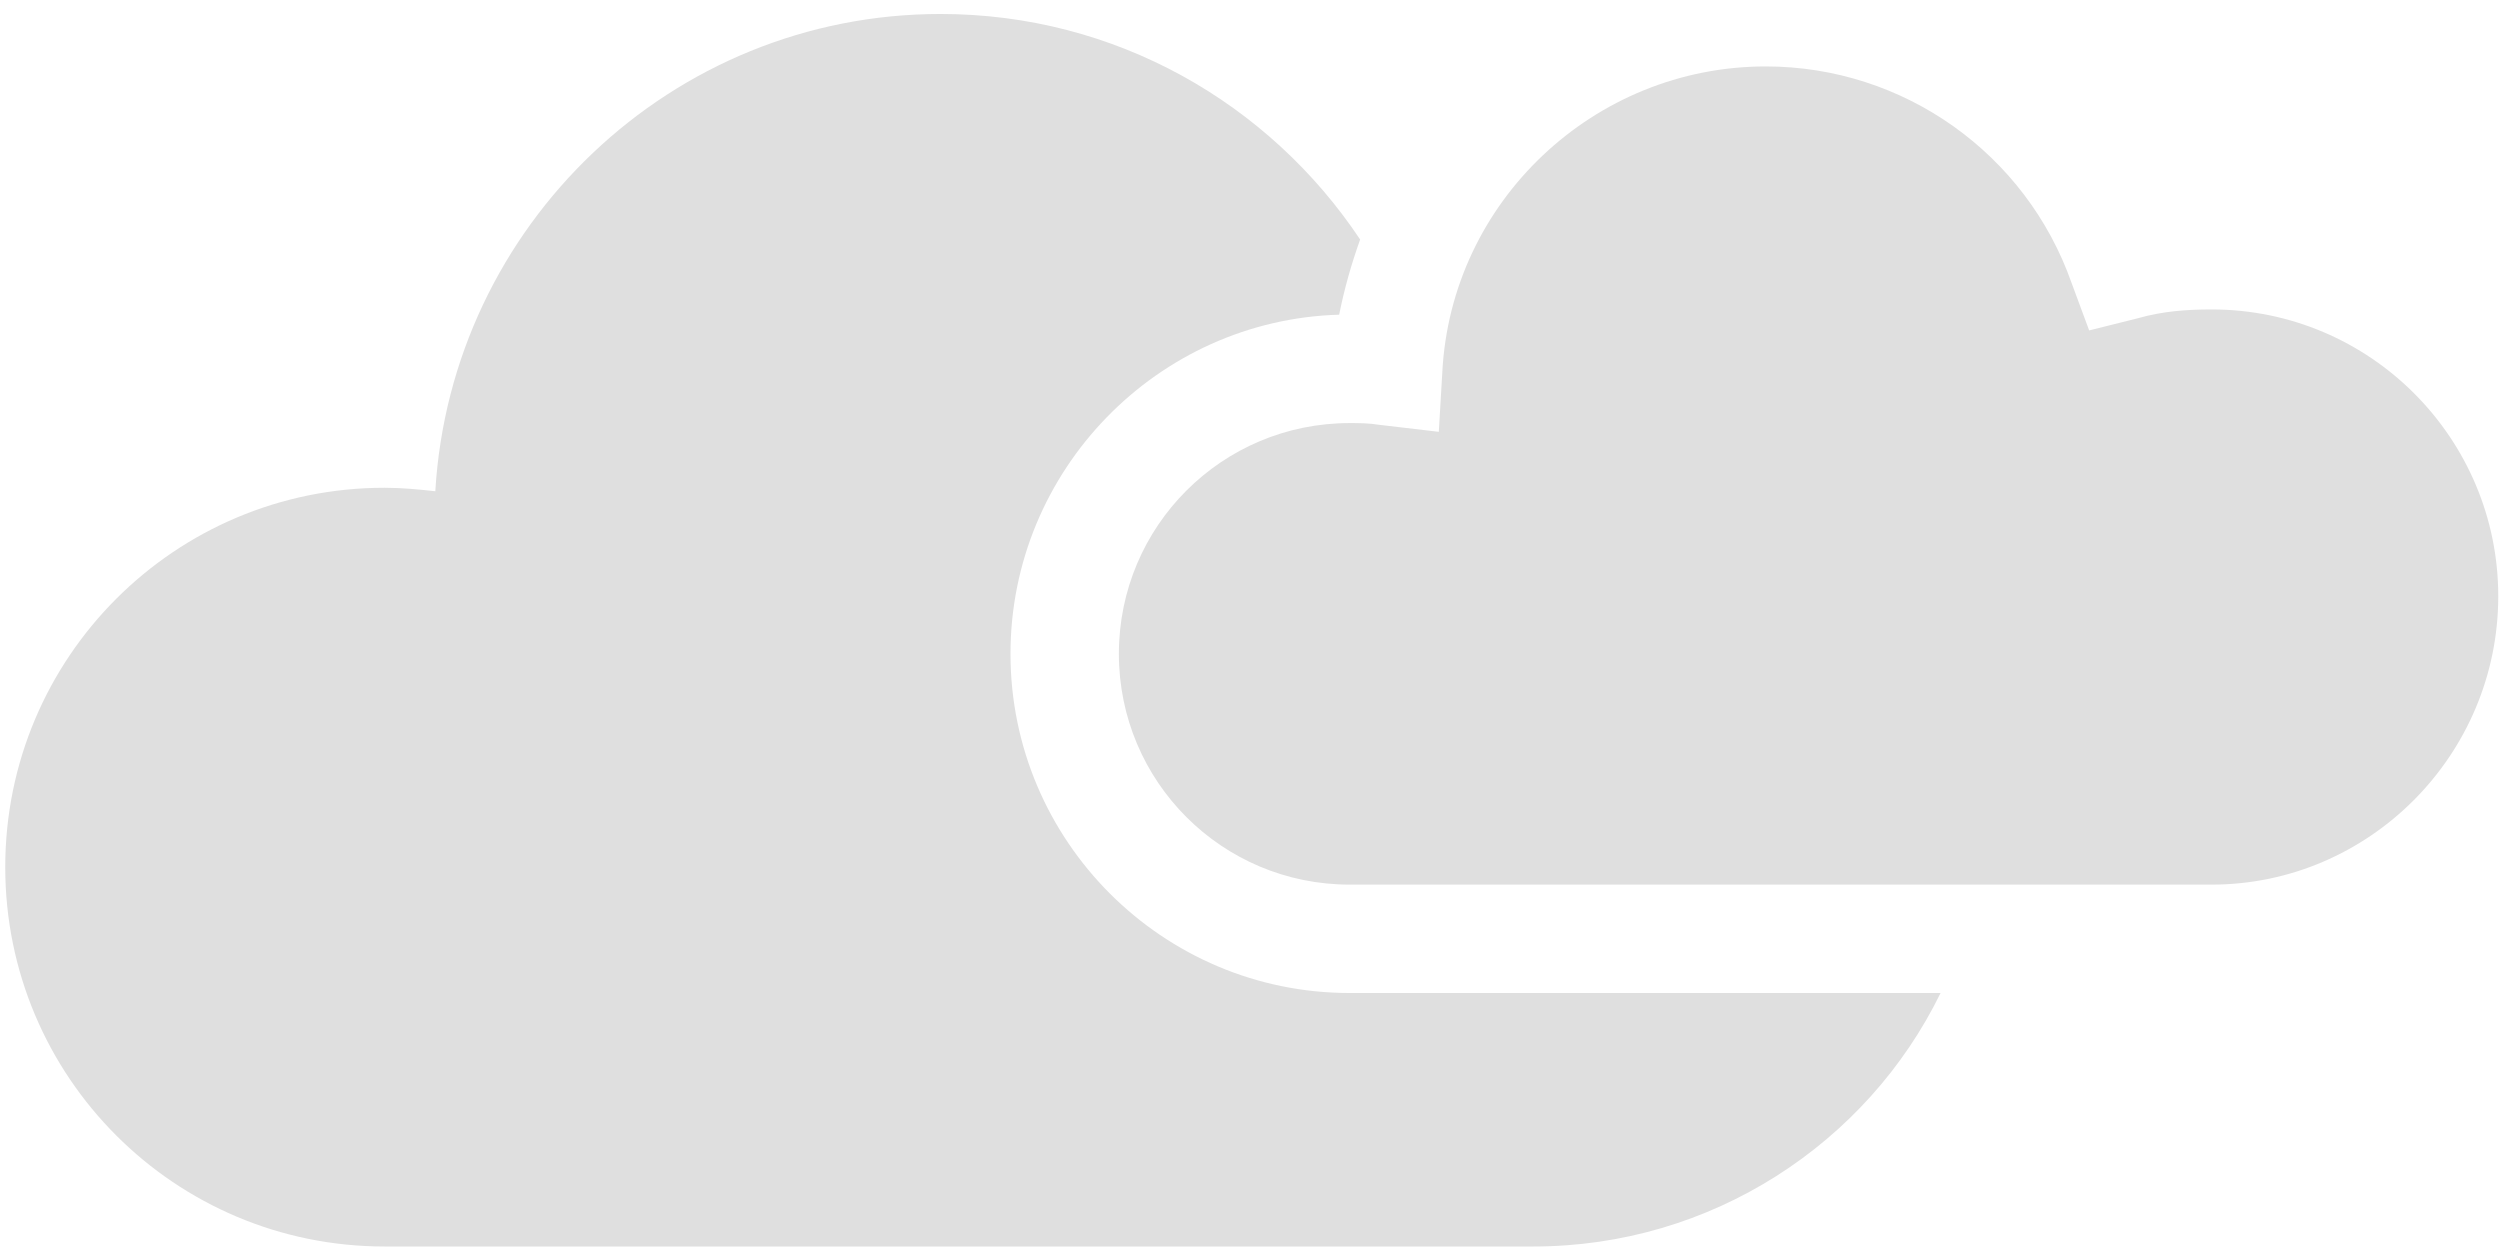
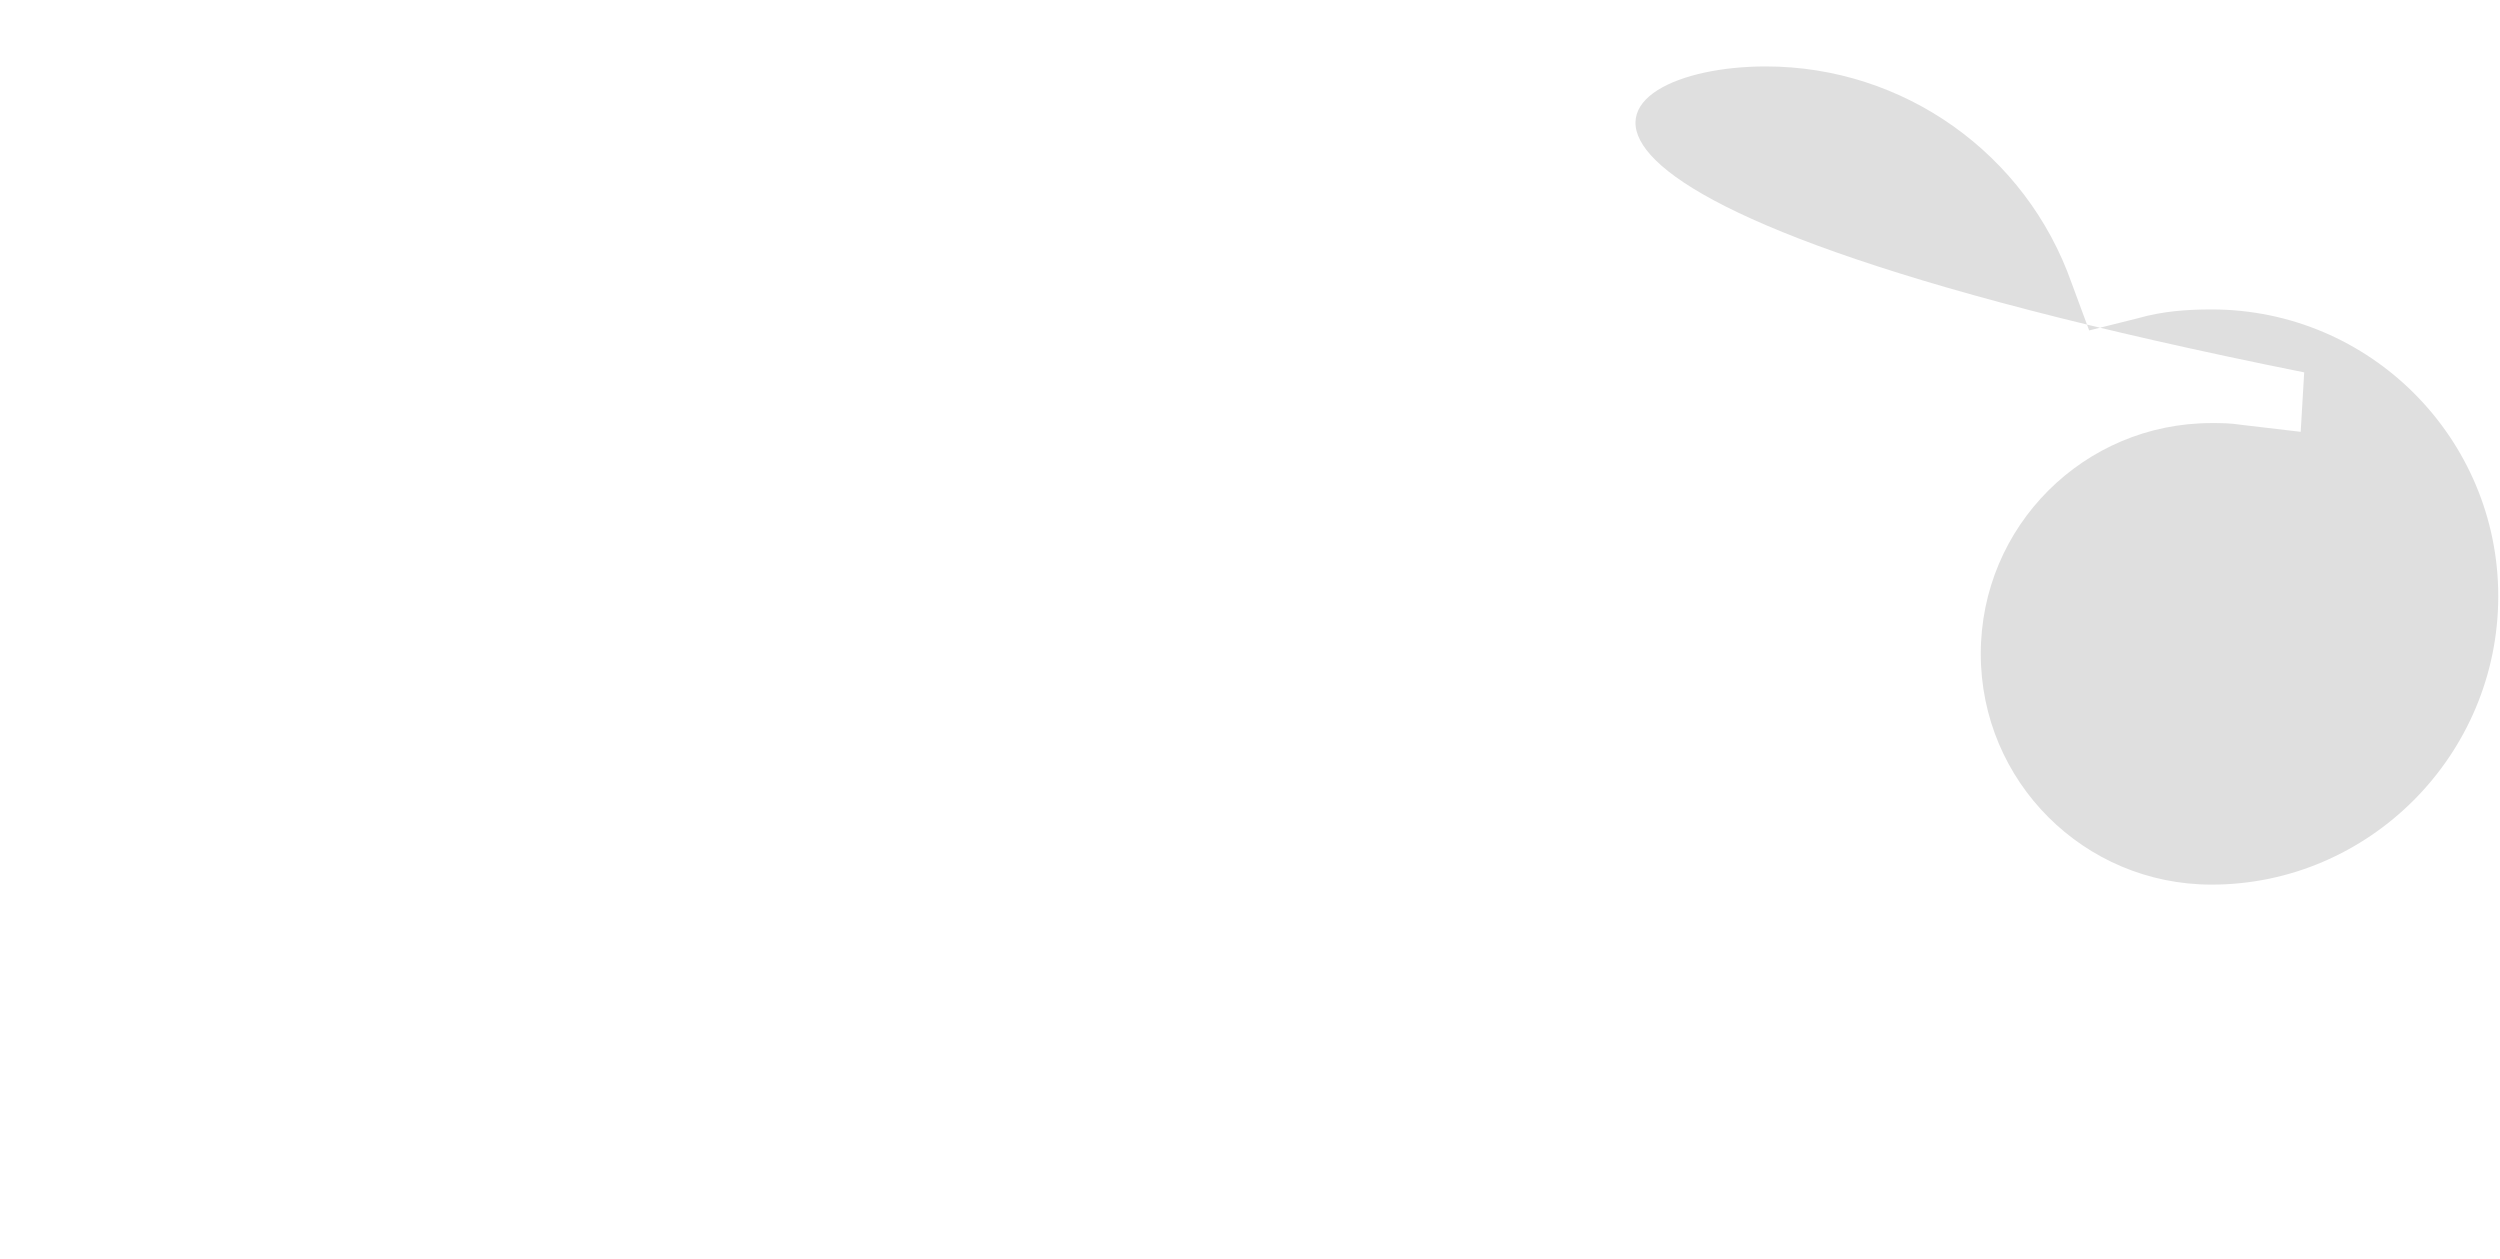
<svg xmlns="http://www.w3.org/2000/svg" width="143" height="72">
  <g fill="#DFDFDF" fill-rule="nonzero">
-     <path d="M126.5 50.6H77.2c-7.3 0-13.2-5.9-13.2-13.2 0-7.3 5.9-13.2 13.2-13.2.5 0 1.1 0 1.7.1l3.4.4.2-3.4C83 11.5 91.2 3.8 101 3.8c7.9 0 14.9 5 17.5 12.4l1 2.7 2.8-.7c1.4-.4 2.8-.5 4.2-.5 9.1 0 16.4 7.4 16.4 16.4 0 9.1-7.4 16.5-16.4 16.5z" />
-     <path d="M57.8 37.4c0-10.5 8.4-19.1 18.8-19.4.3-1.5.7-2.9 1.2-4.3C72.6 5.9 63.8.8 53.8.8c-15.4 0-28 12.1-28.9 27.3-.9-.1-1.9-.2-2.9-.2C10 27.9.3 37.6.3 49.6S10 71.3 22 71.3h65.7c10.2 0 19.1-5.9 23.3-14.5H77.2c-10.7 0-19.4-8.7-19.4-19.4z" />
+     <path d="M126.5 50.6c-7.3 0-13.2-5.9-13.2-13.2 0-7.3 5.9-13.2 13.2-13.2.5 0 1.1 0 1.7.1l3.4.4.2-3.4C83 11.5 91.2 3.8 101 3.8c7.9 0 14.9 5 17.5 12.4l1 2.7 2.8-.7c1.4-.4 2.8-.5 4.2-.5 9.1 0 16.4 7.4 16.4 16.4 0 9.1-7.4 16.5-16.4 16.5z" />
  </g>
</svg>